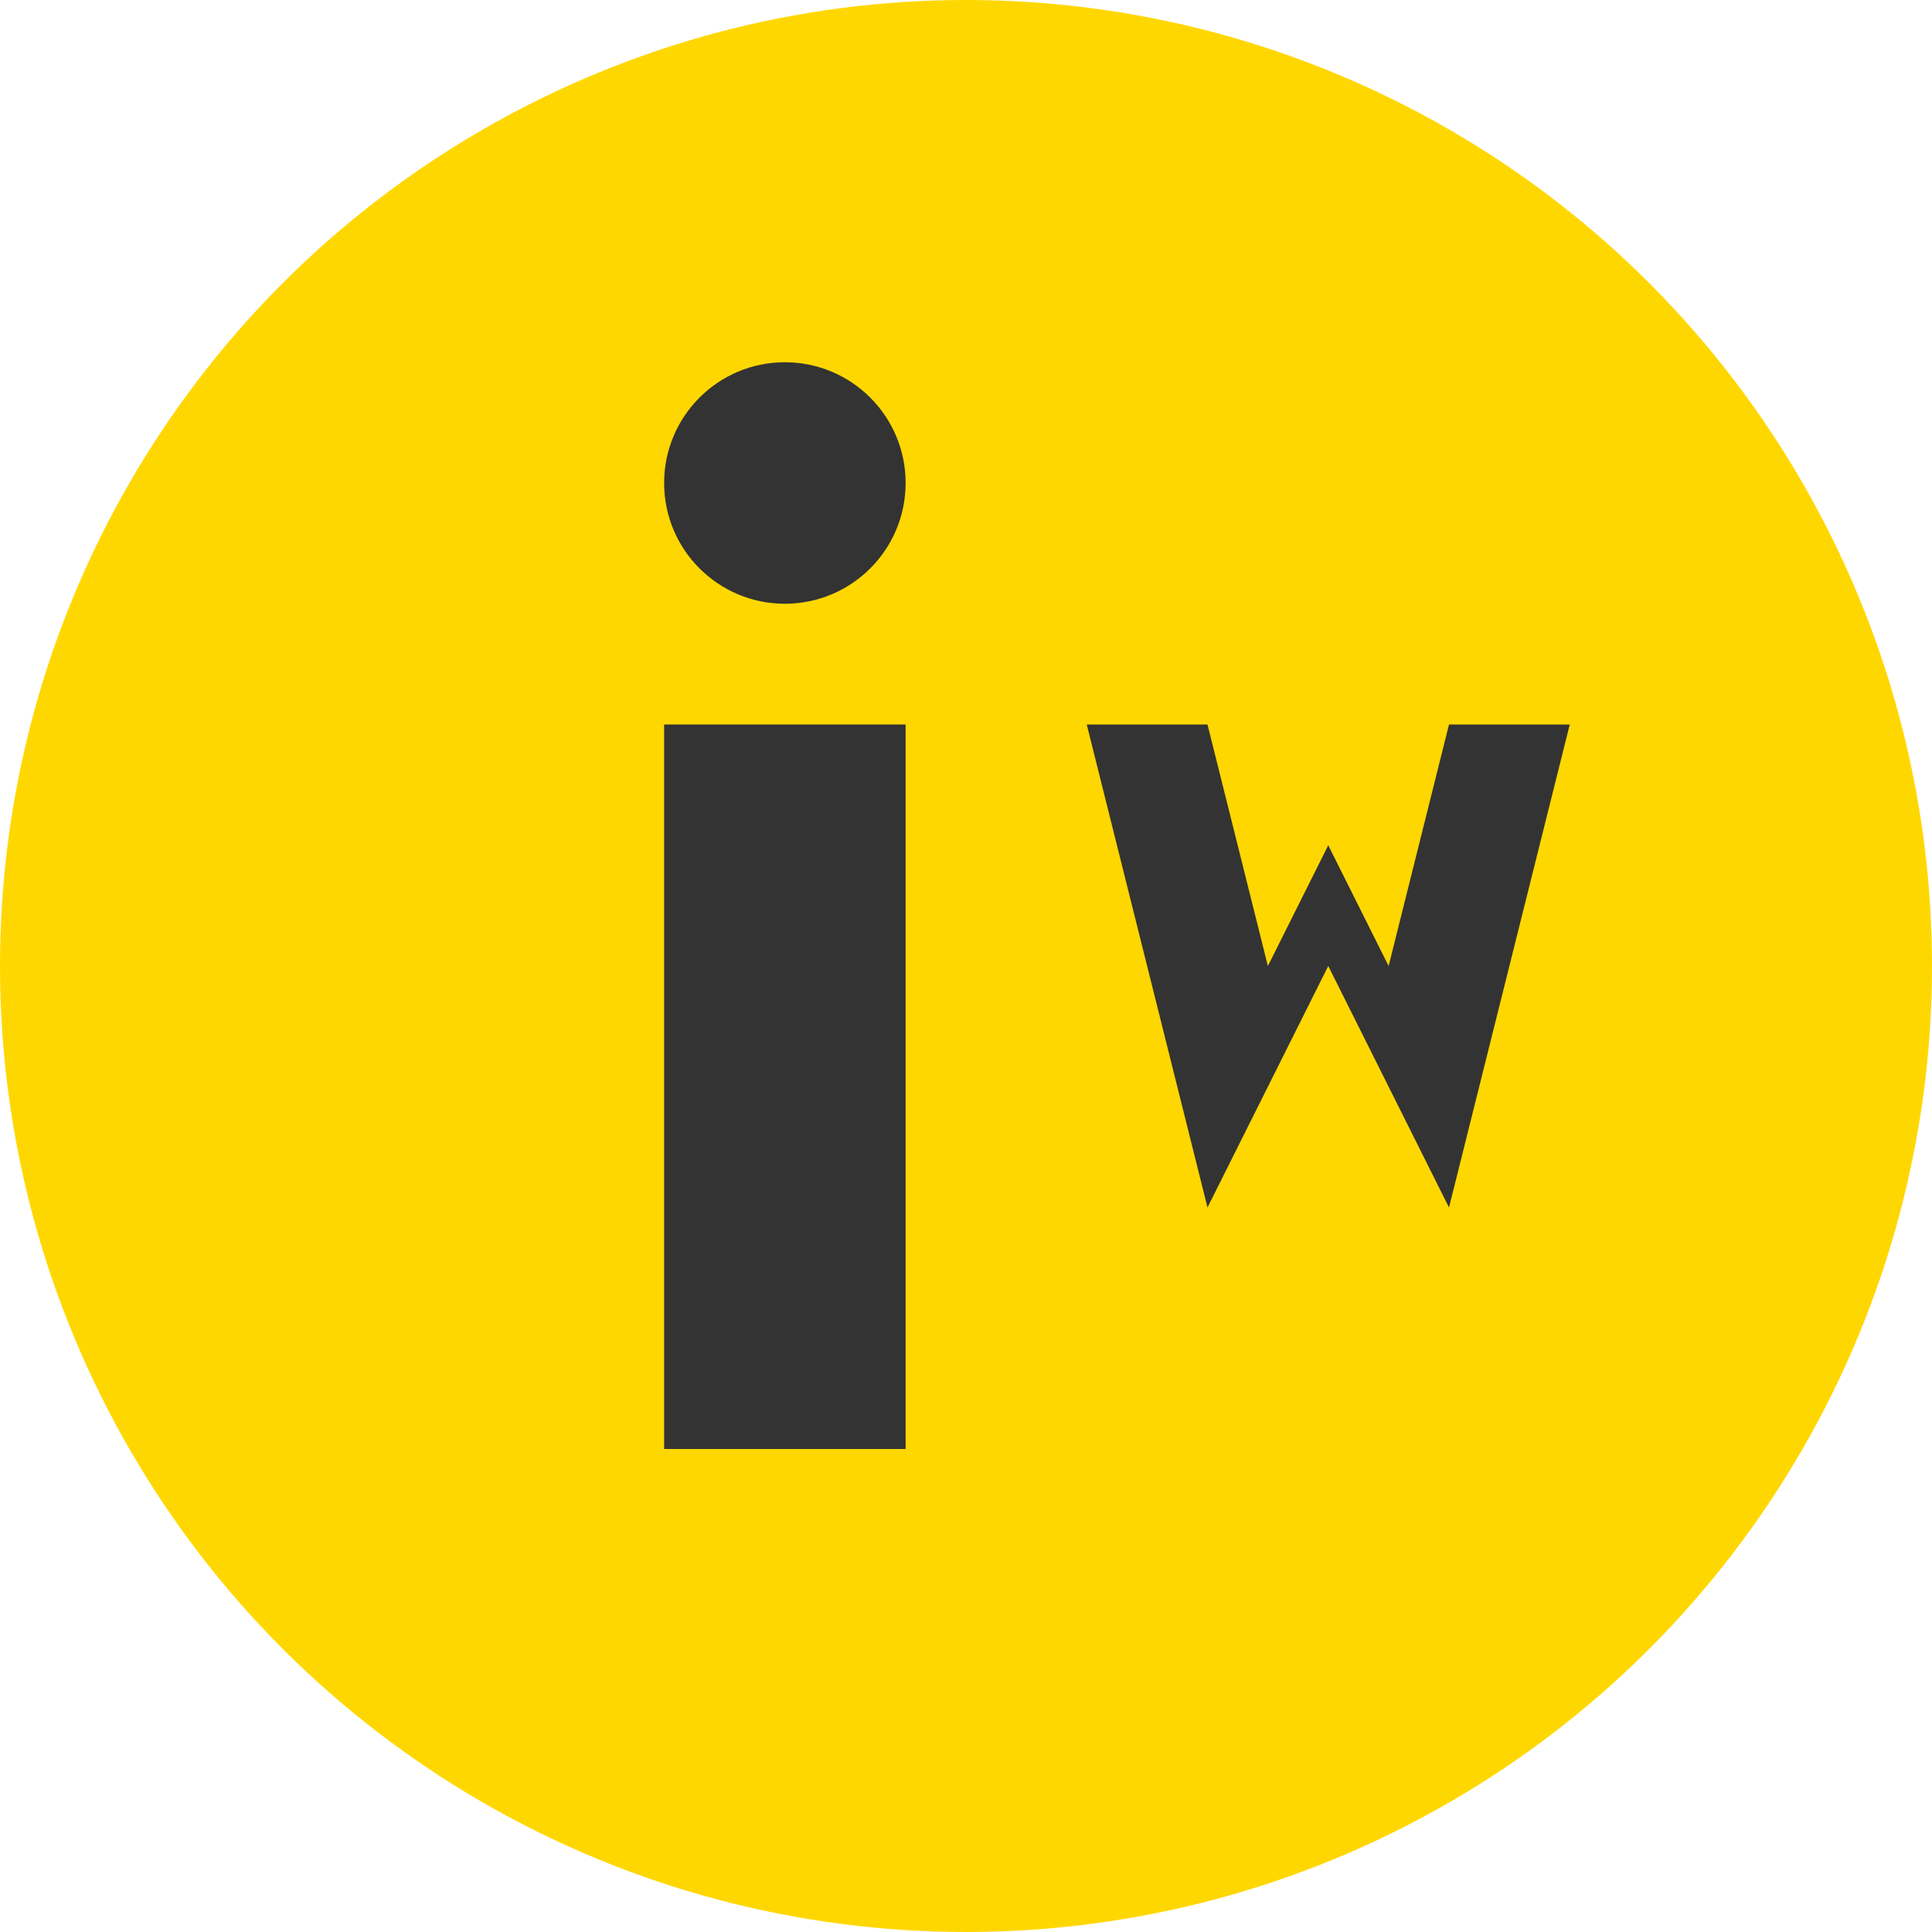
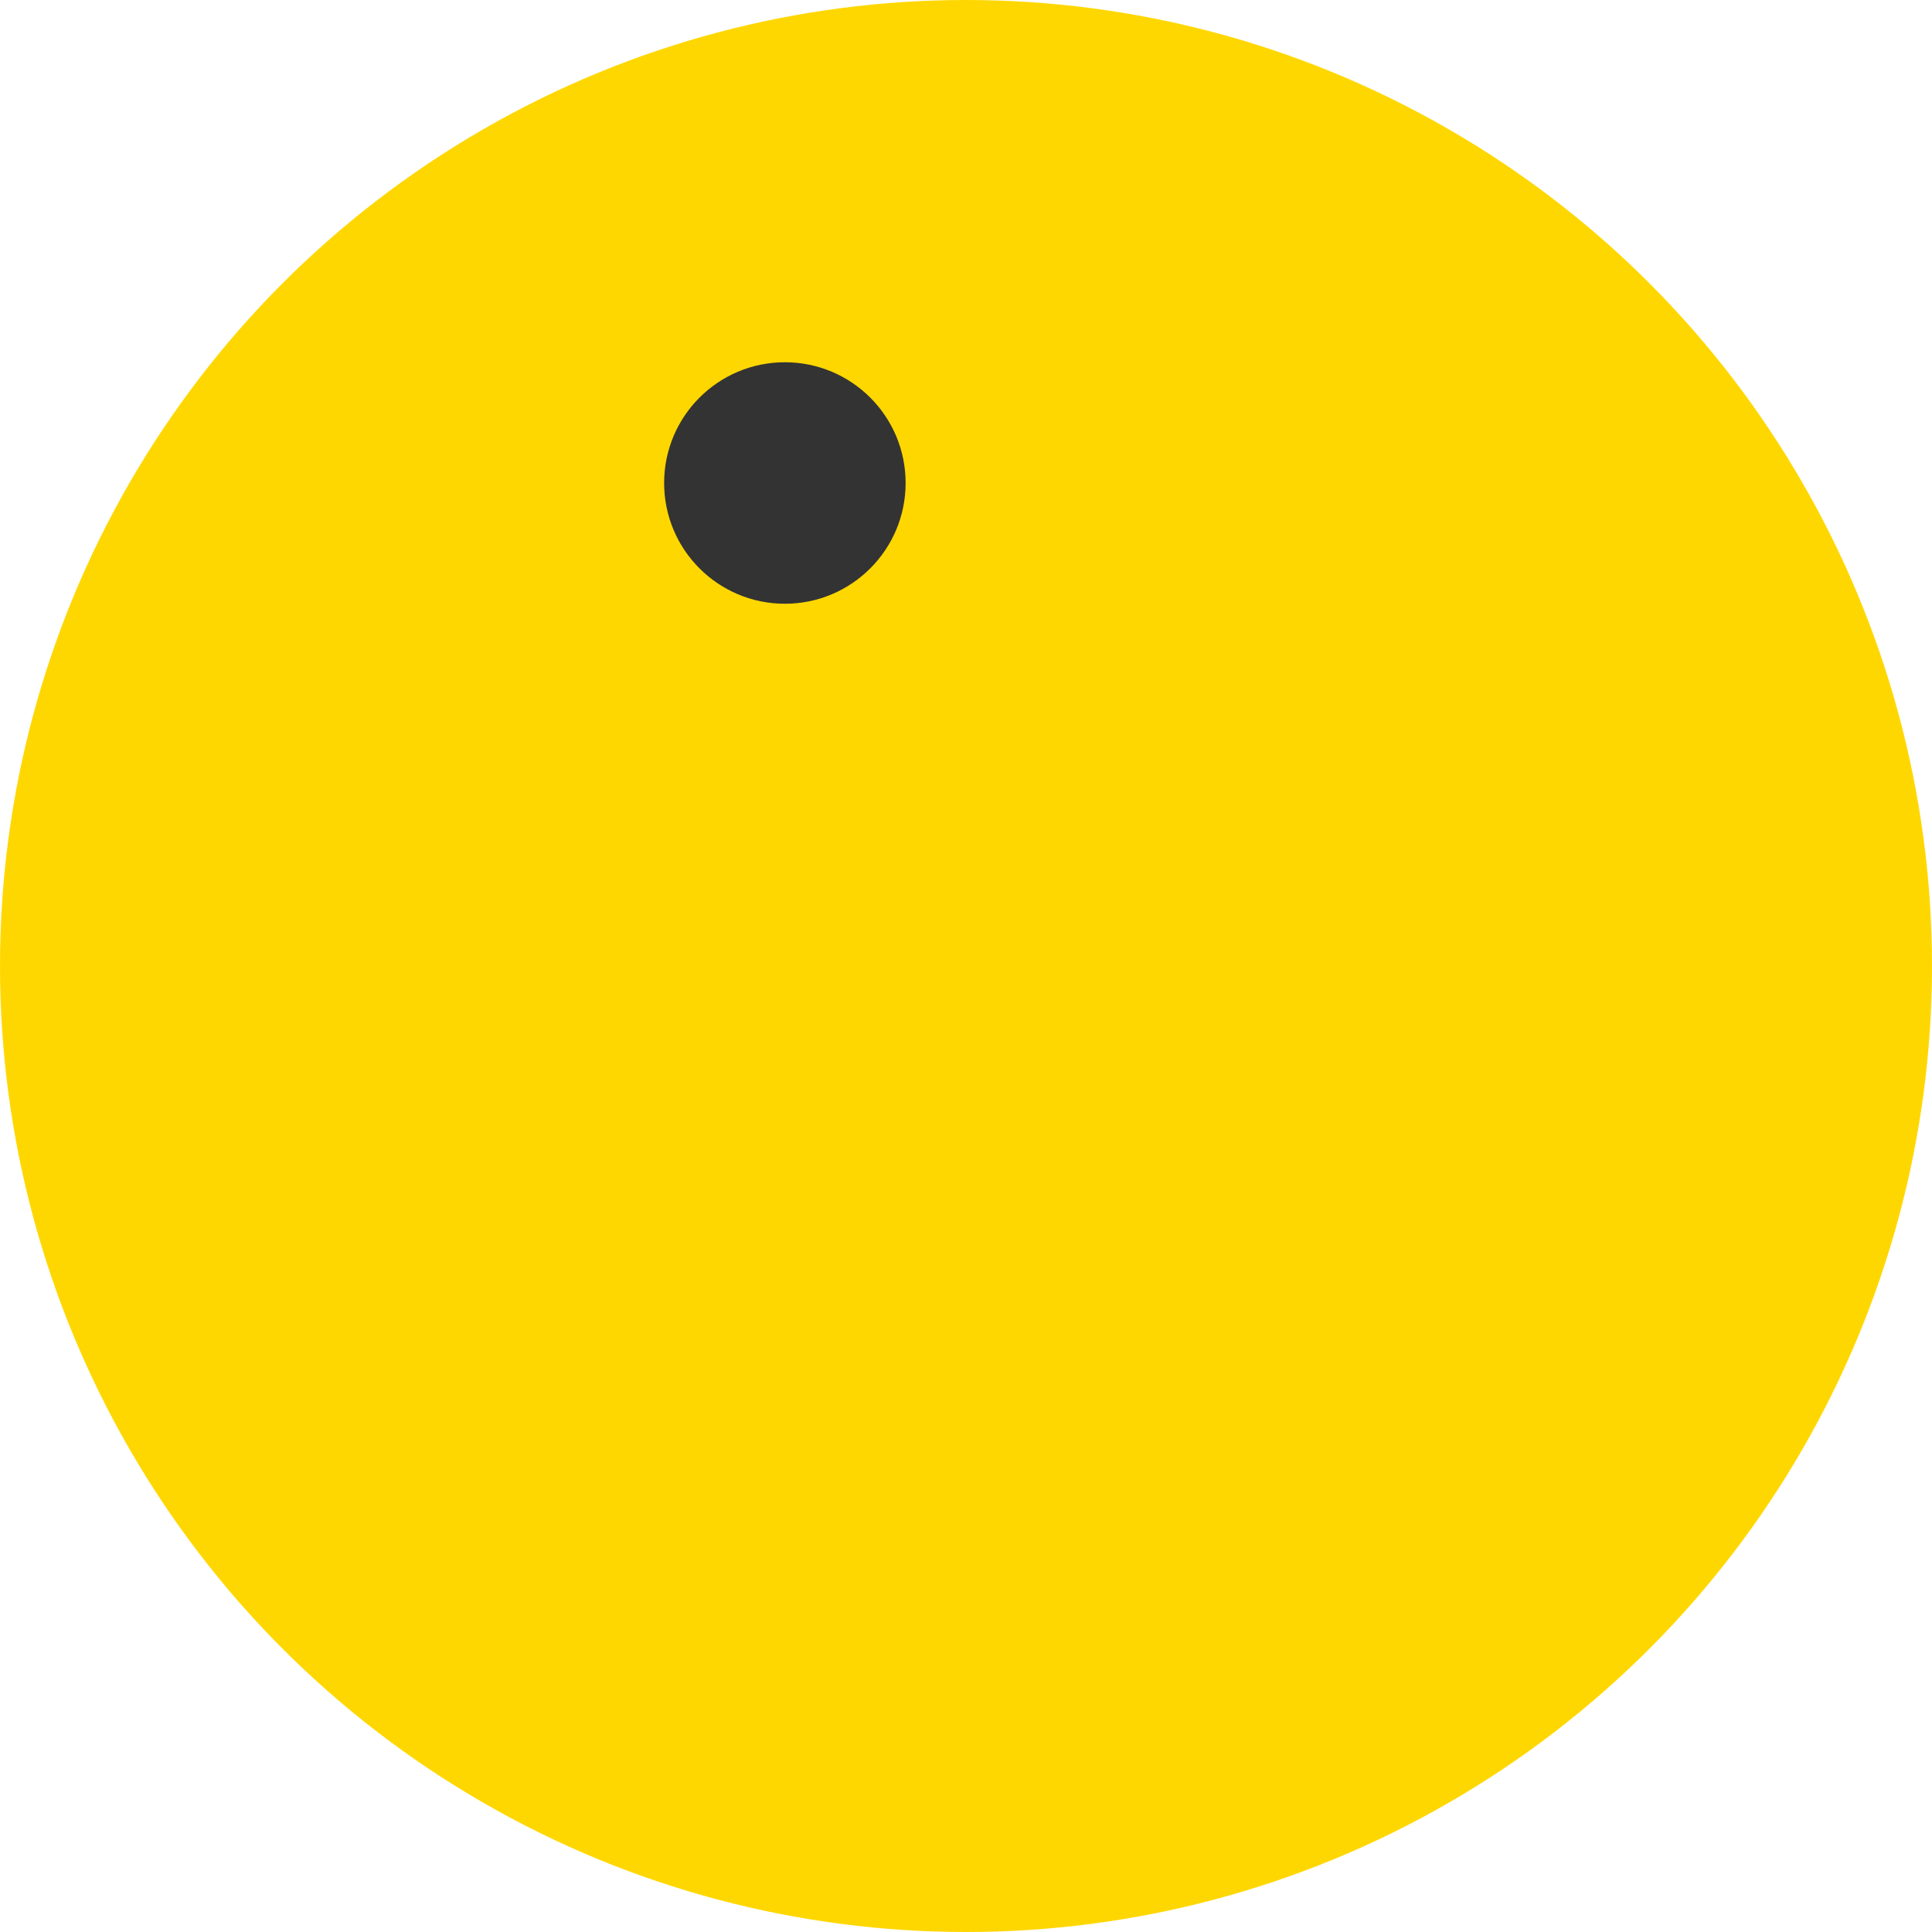
<svg xmlns="http://www.w3.org/2000/svg" width="32" height="32" viewBox="0 0 32 32" fill="none">
  <circle cx="16" cy="16" r="16" fill="#FFD700" />
  <circle cx="13" cy="8" r="2" fill="#333" />
-   <rect x="11" y="12" width="4" height="12" fill="#333" />
-   <path d="M18 12 L20 20 L22 16 L24 20 L26 12 L24 12 L23 16 L22 14 L21 16 L20 12 Z" fill="#333" />
</svg>